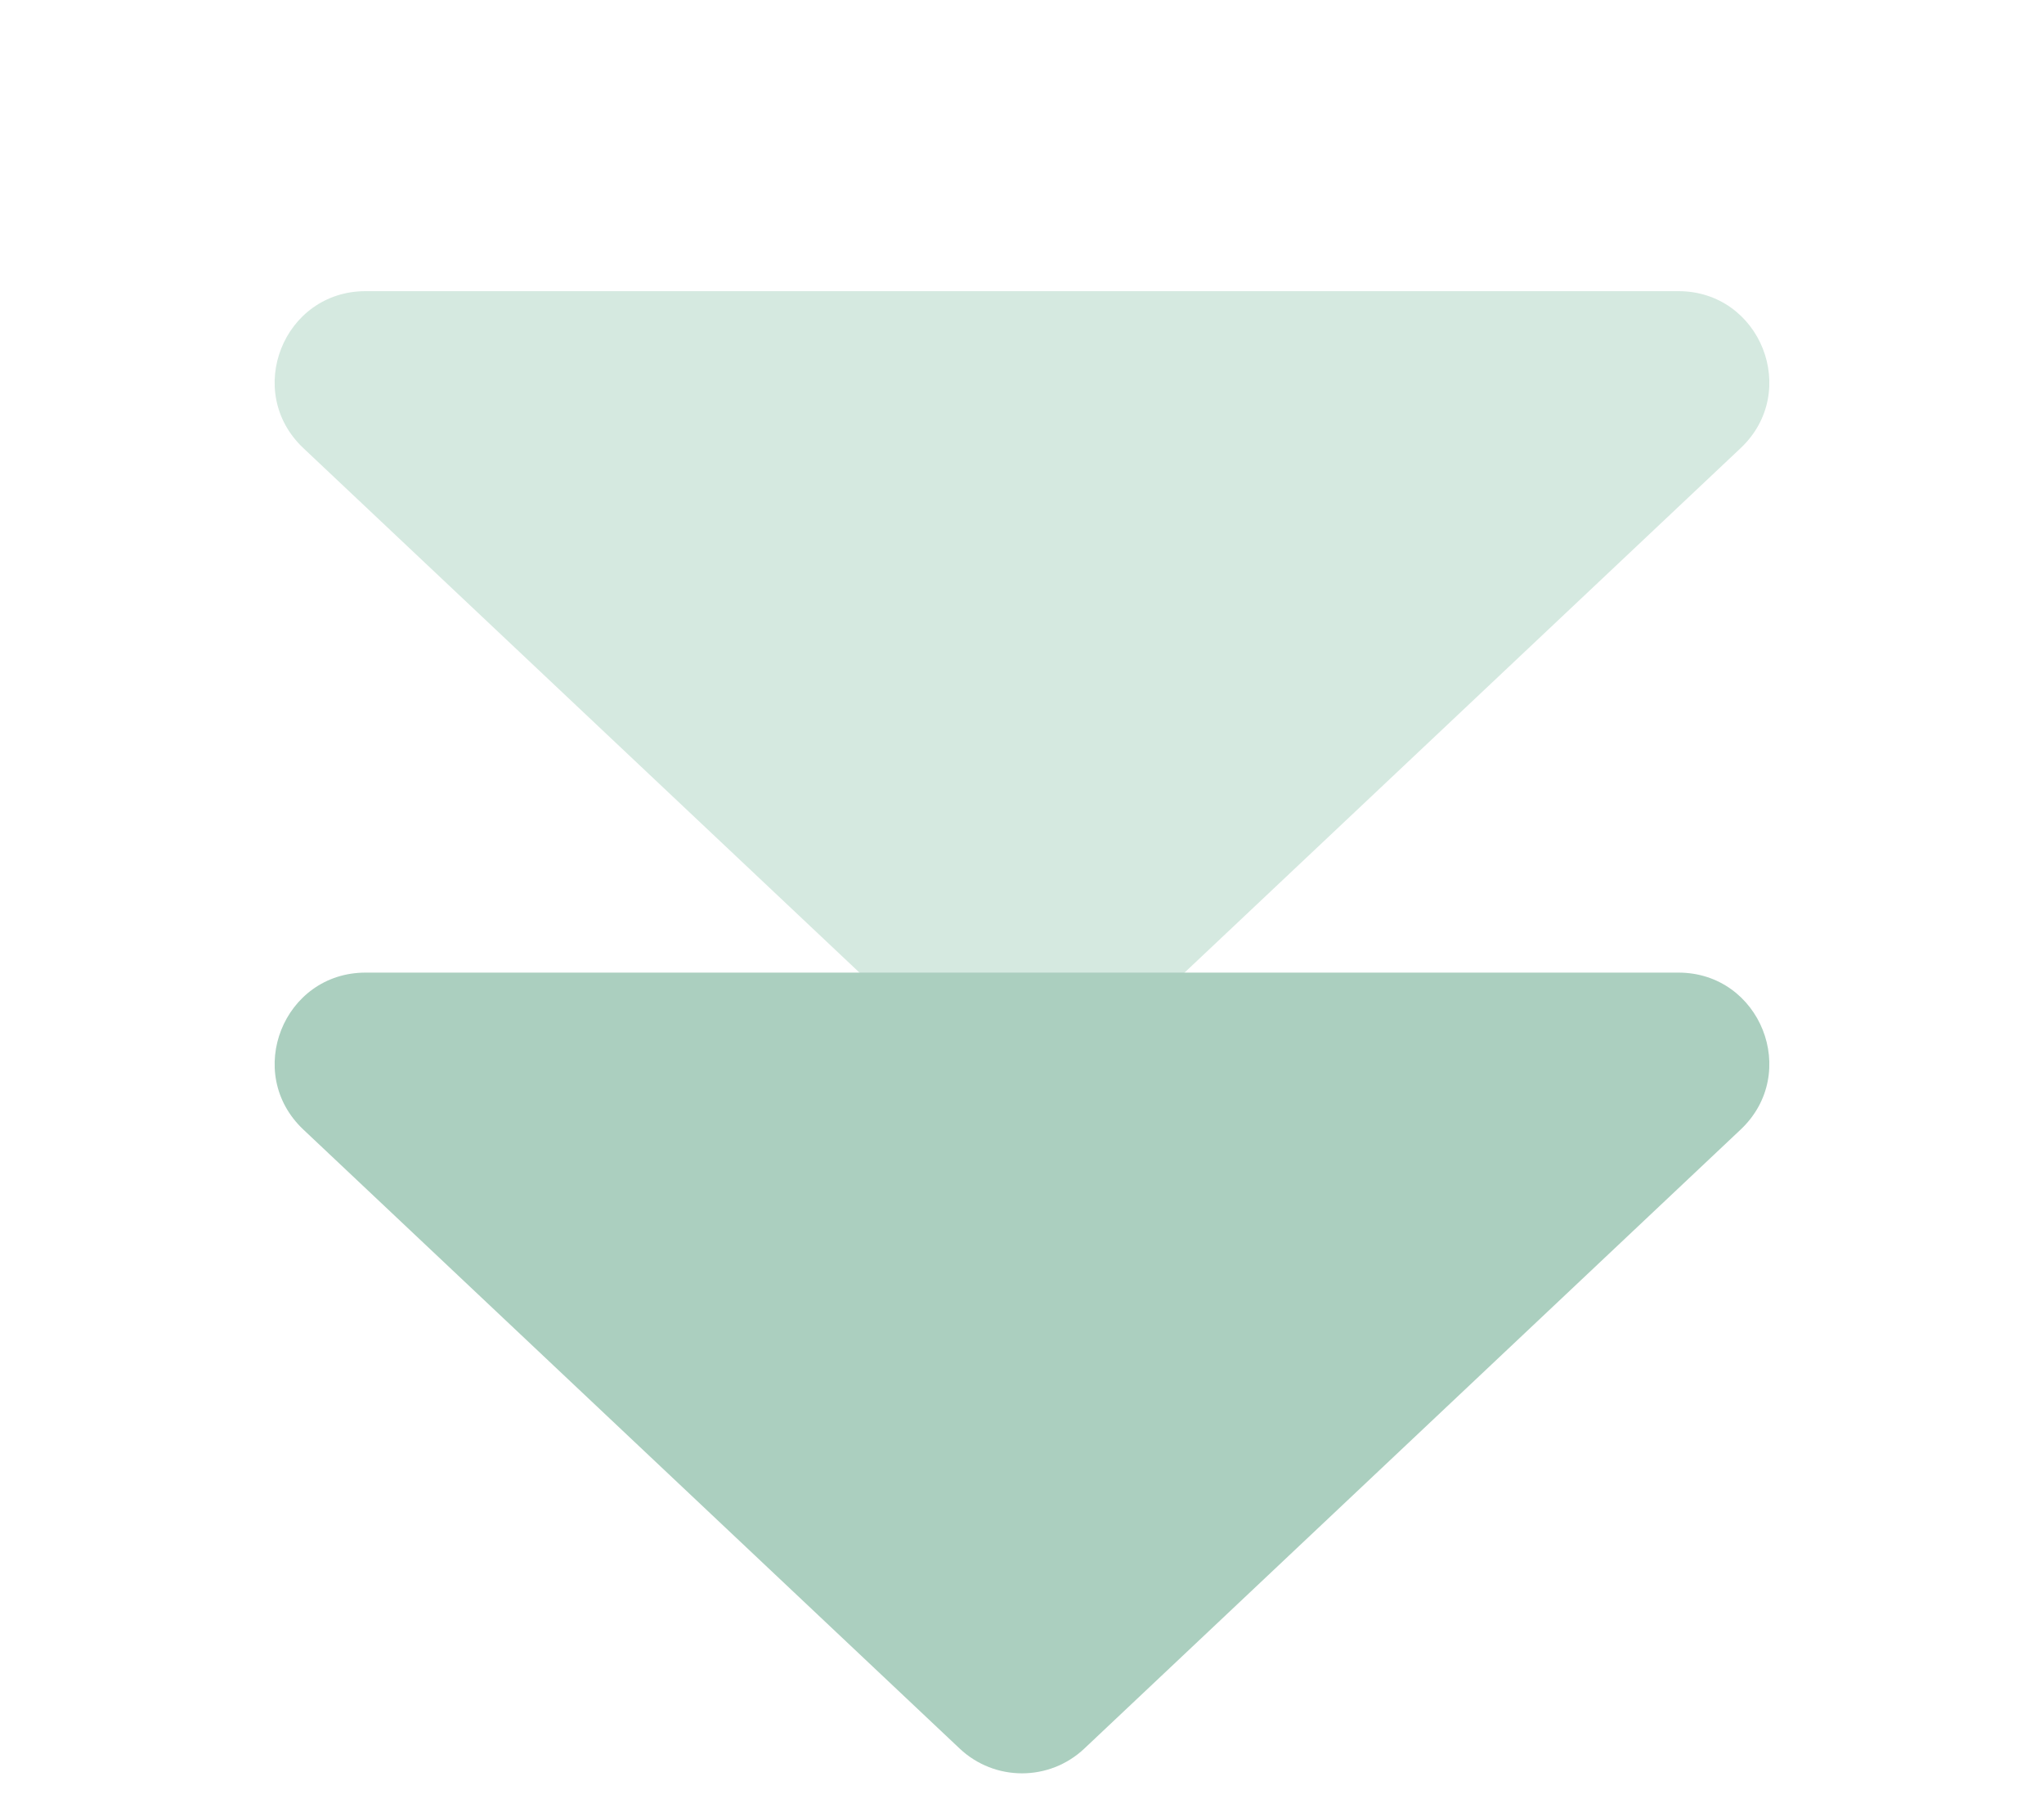
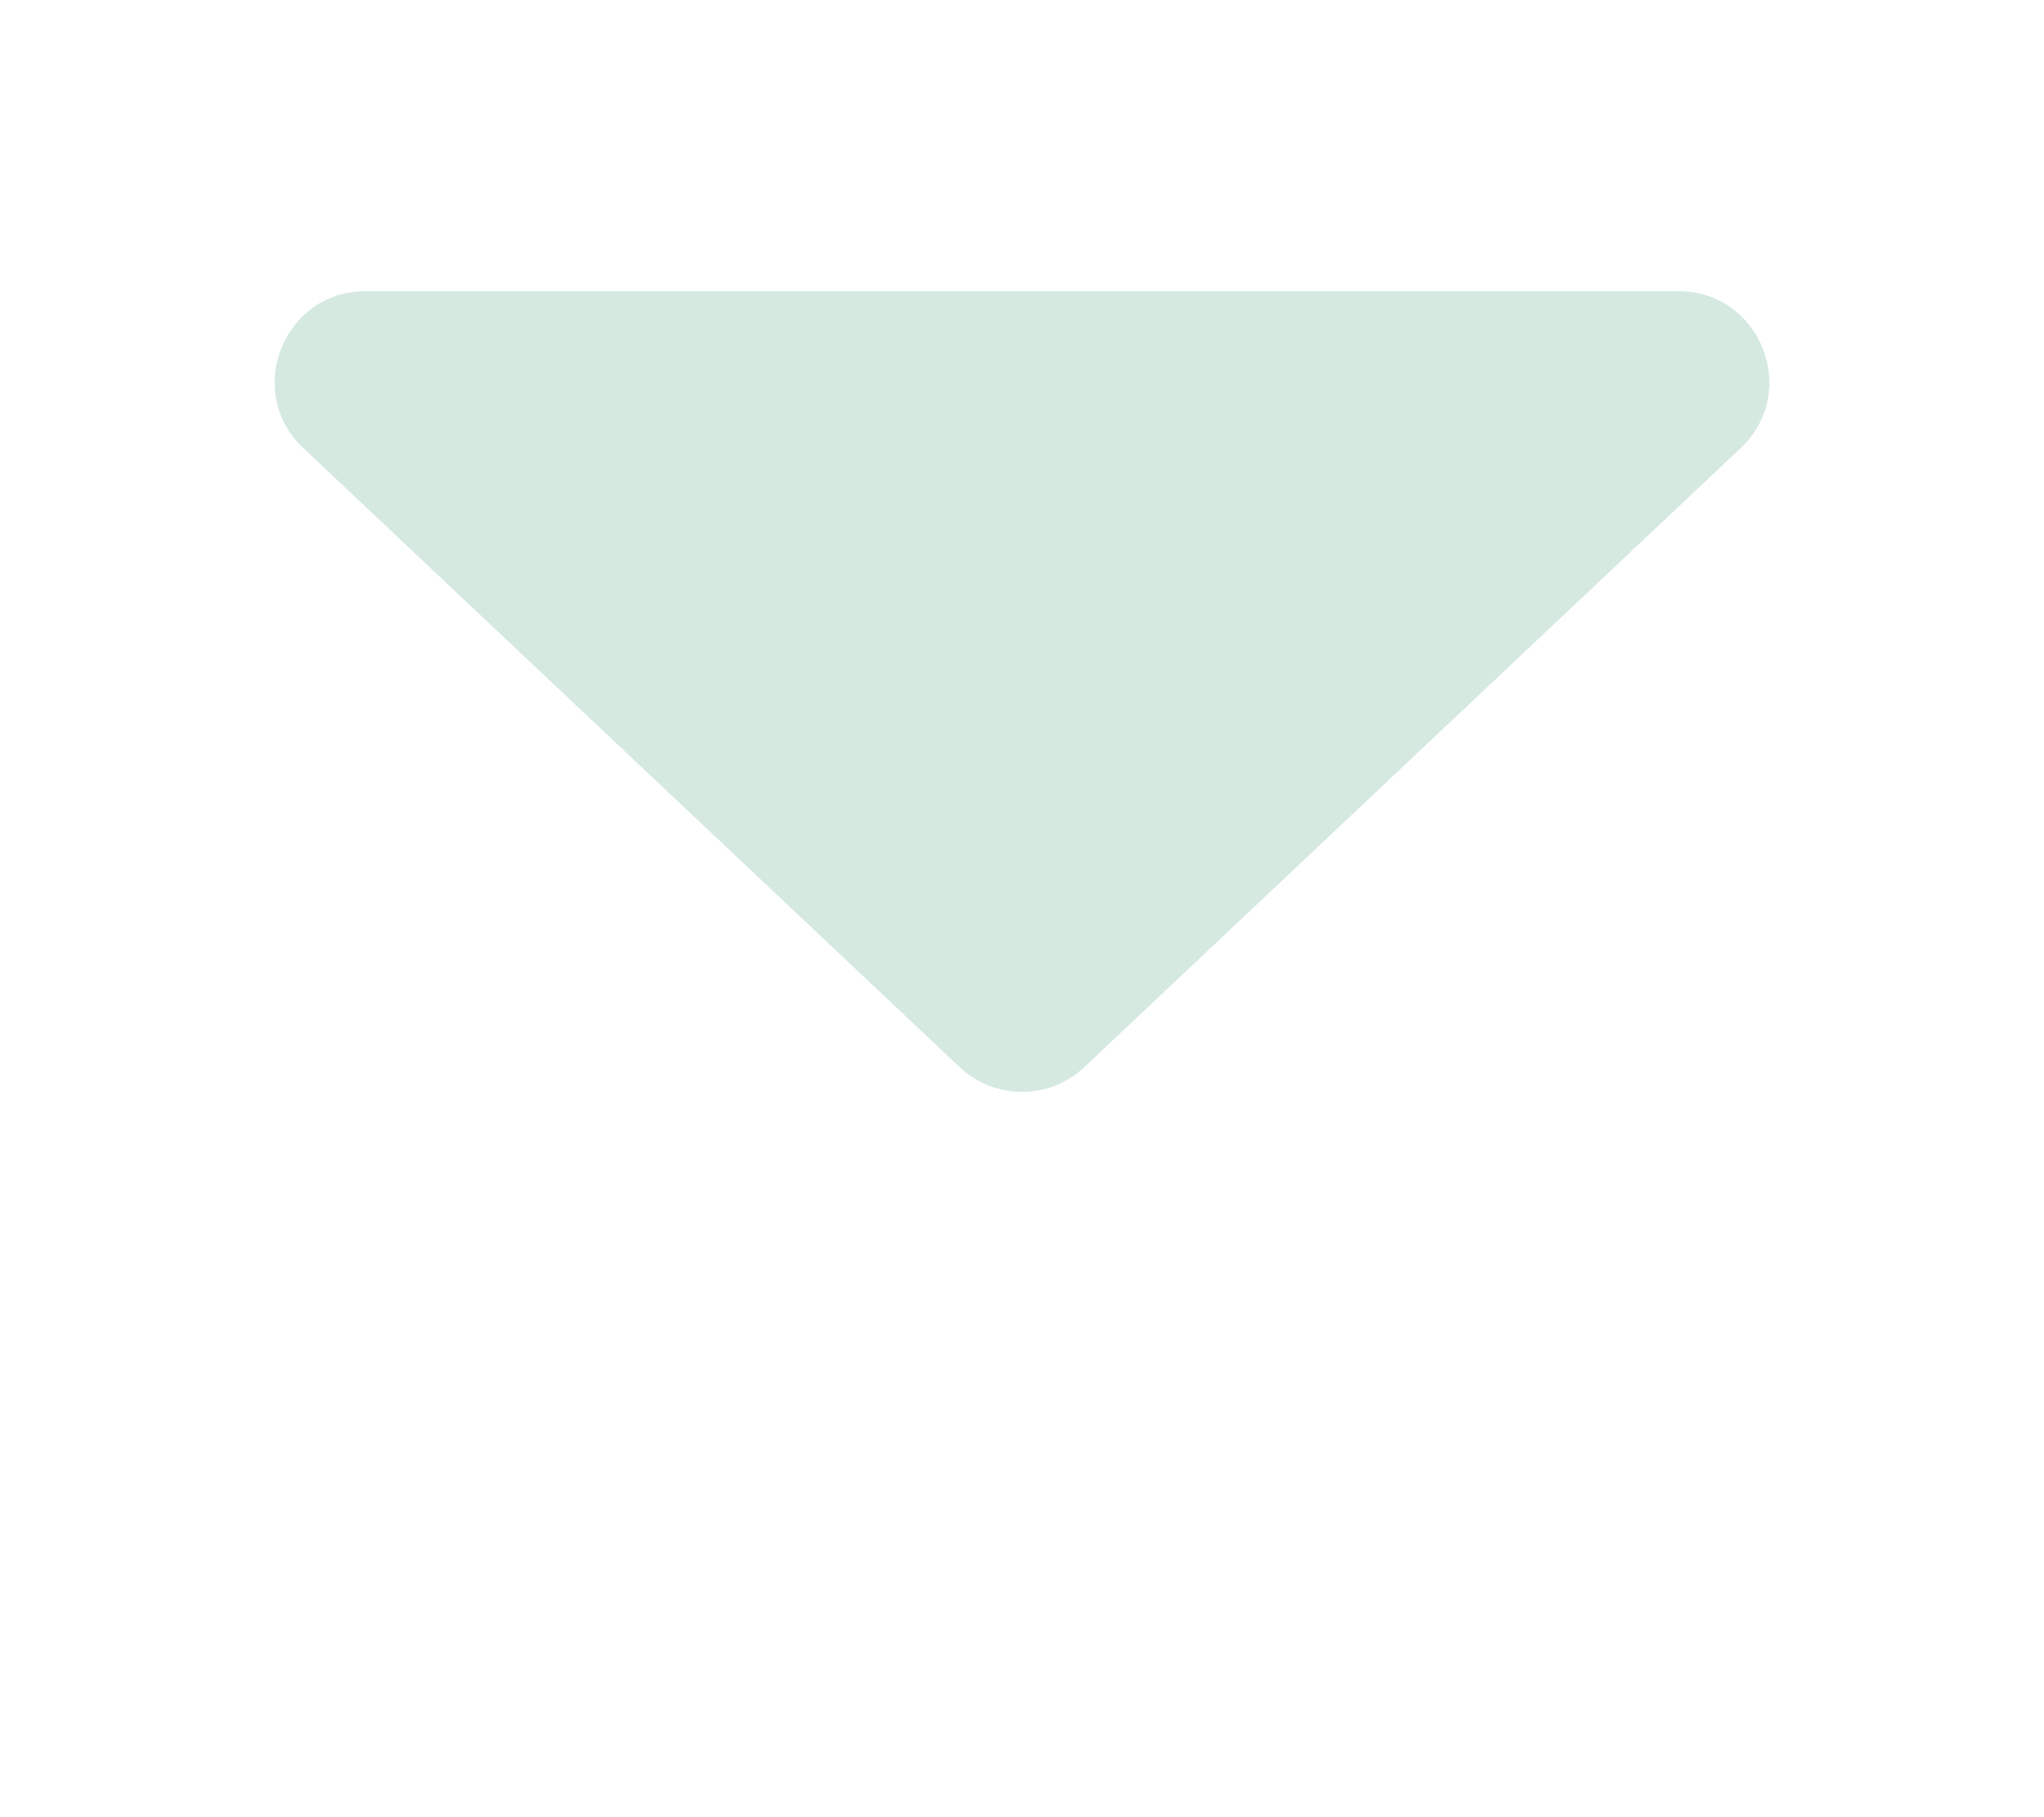
<svg xmlns="http://www.w3.org/2000/svg" width="90" height="80" viewBox="0 0 90 80" fill="none">
  <path d="M47.744 46.98C46.203 48.433 43.797 48.433 42.256 46.98L13.357 19.728C10.723 17.244 12.48 12.818 16.101 12.818L73.899 12.818C77.519 12.818 79.277 17.244 76.643 19.728L47.744 46.98Z" fill="#D5E9E0" />
-   <path d="M47.744 76.98C46.203 78.433 43.797 78.433 42.256 76.98L13.357 49.728C10.723 47.244 12.48 42.818 16.101 42.818L73.899 42.818C77.519 42.818 79.277 47.244 76.643 49.728L47.744 76.98Z" fill="#ABCFBF" />
</svg>